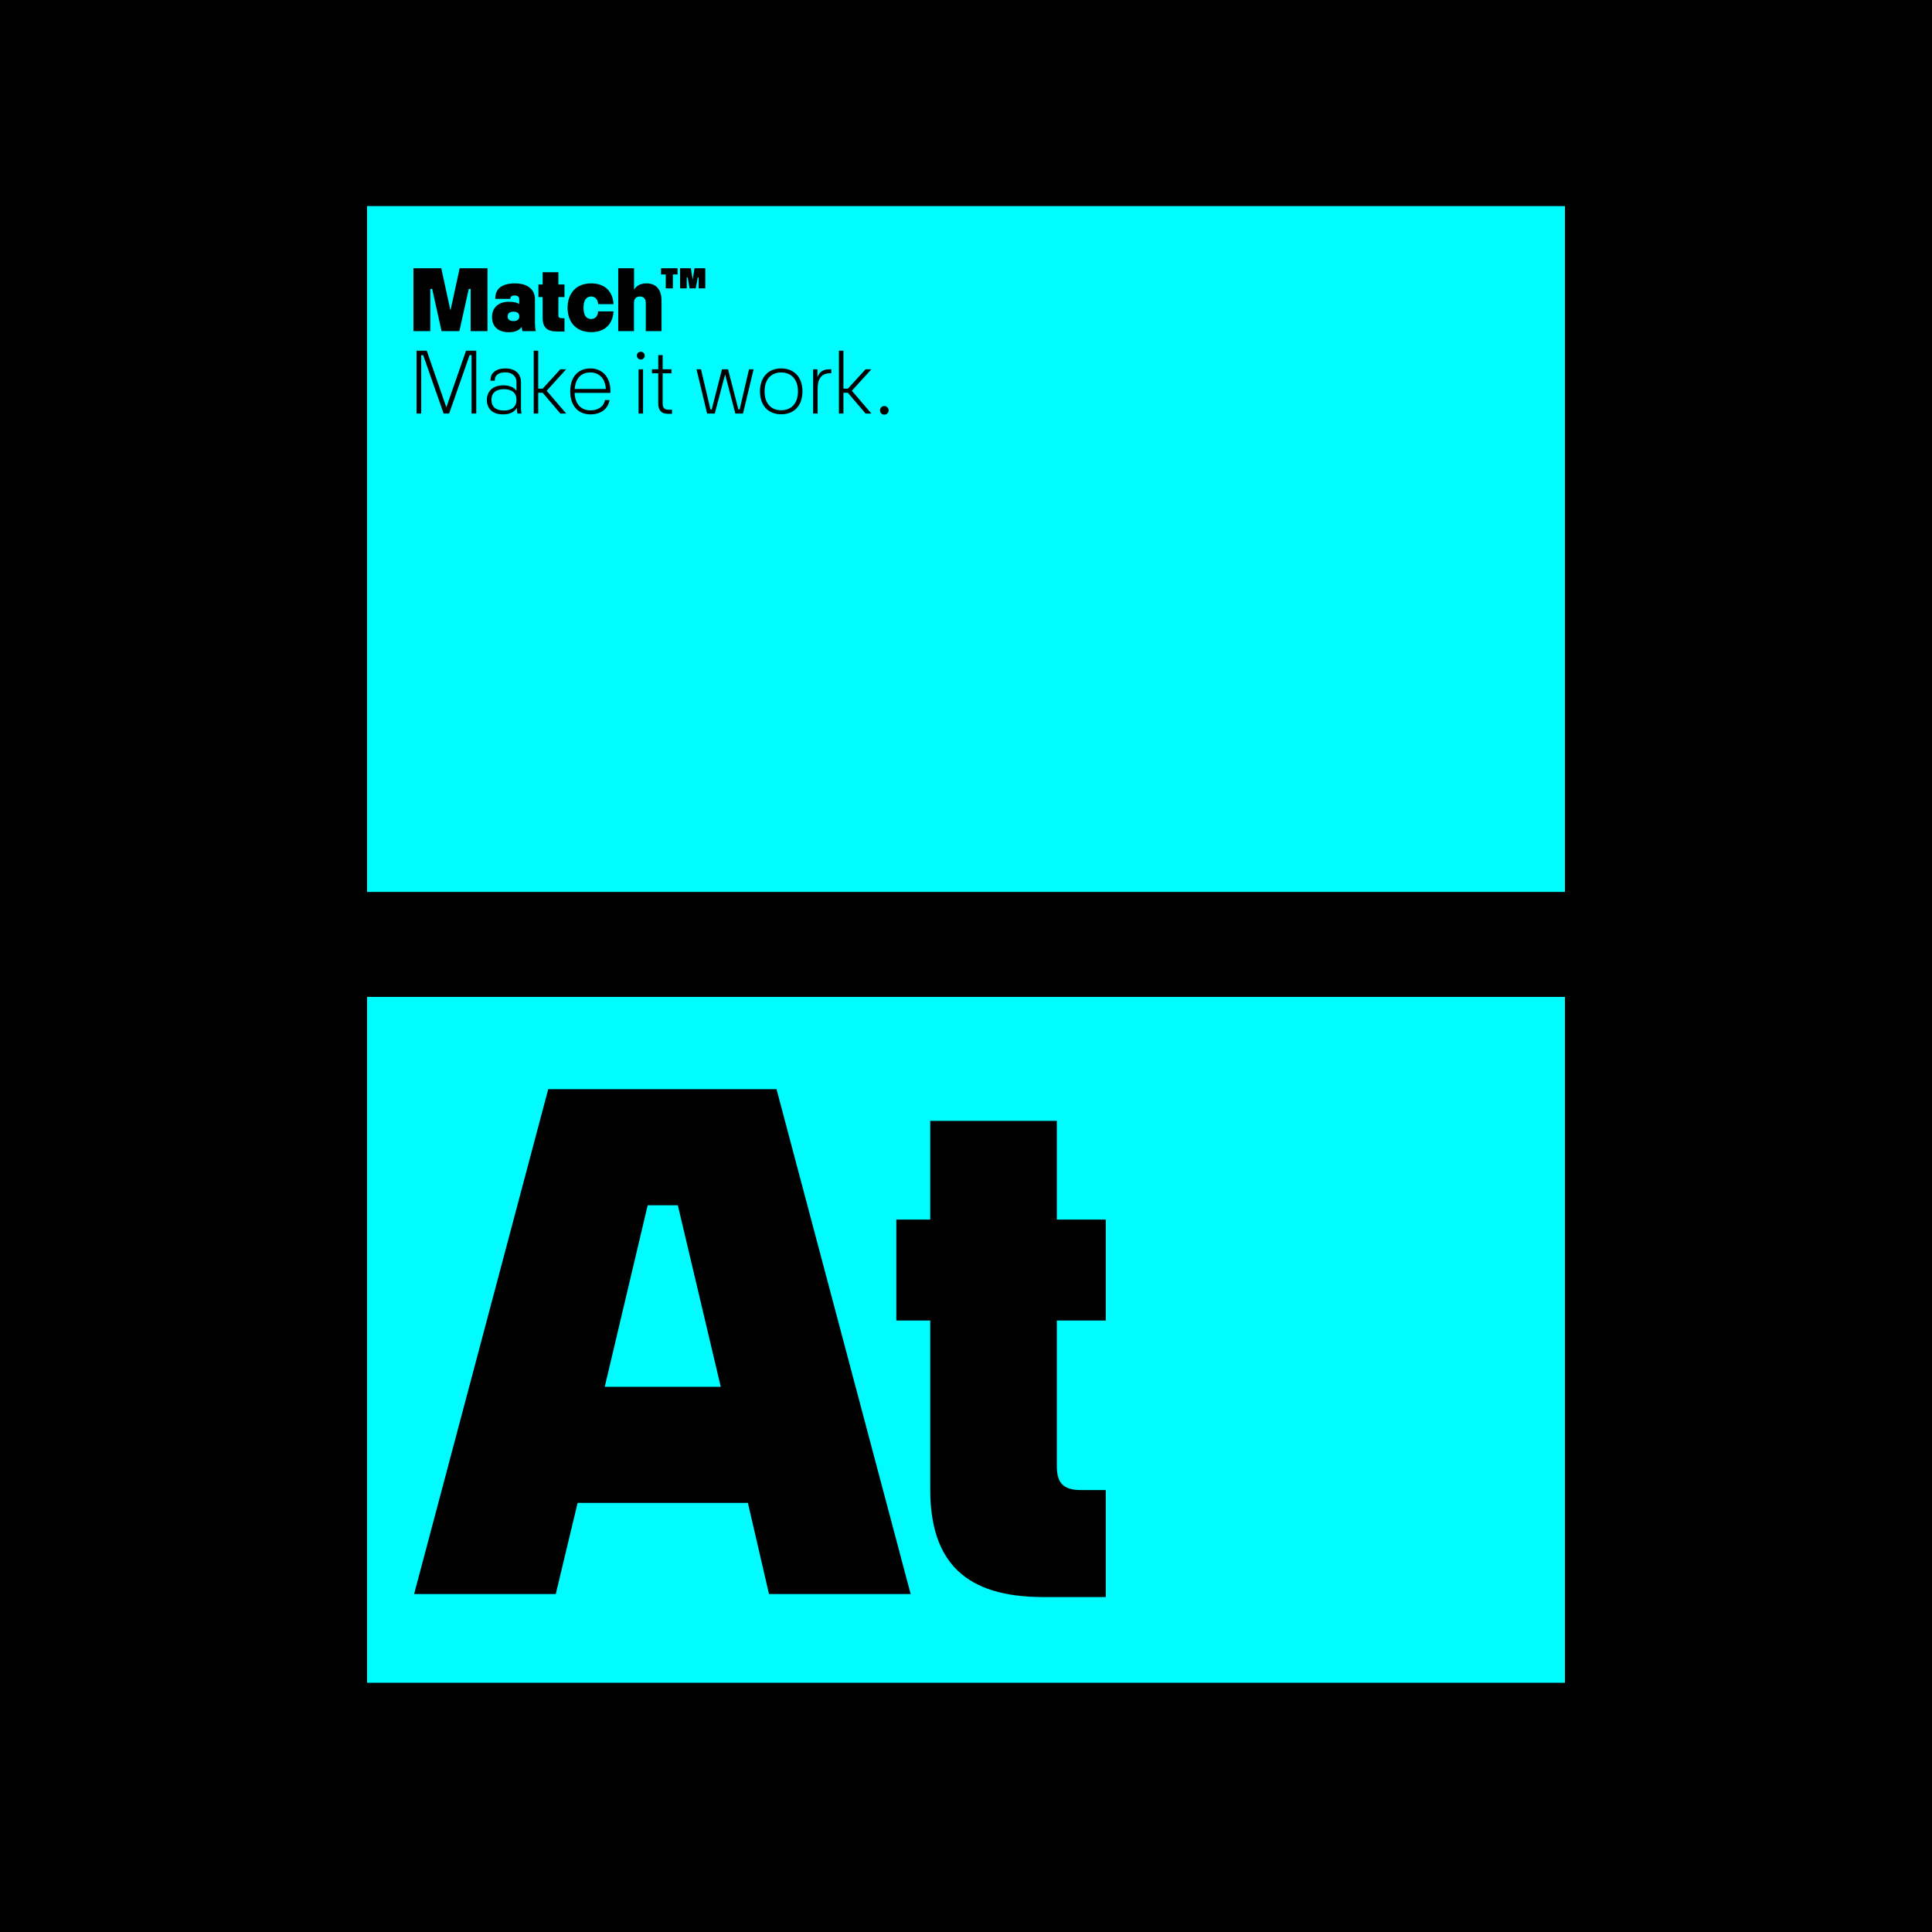
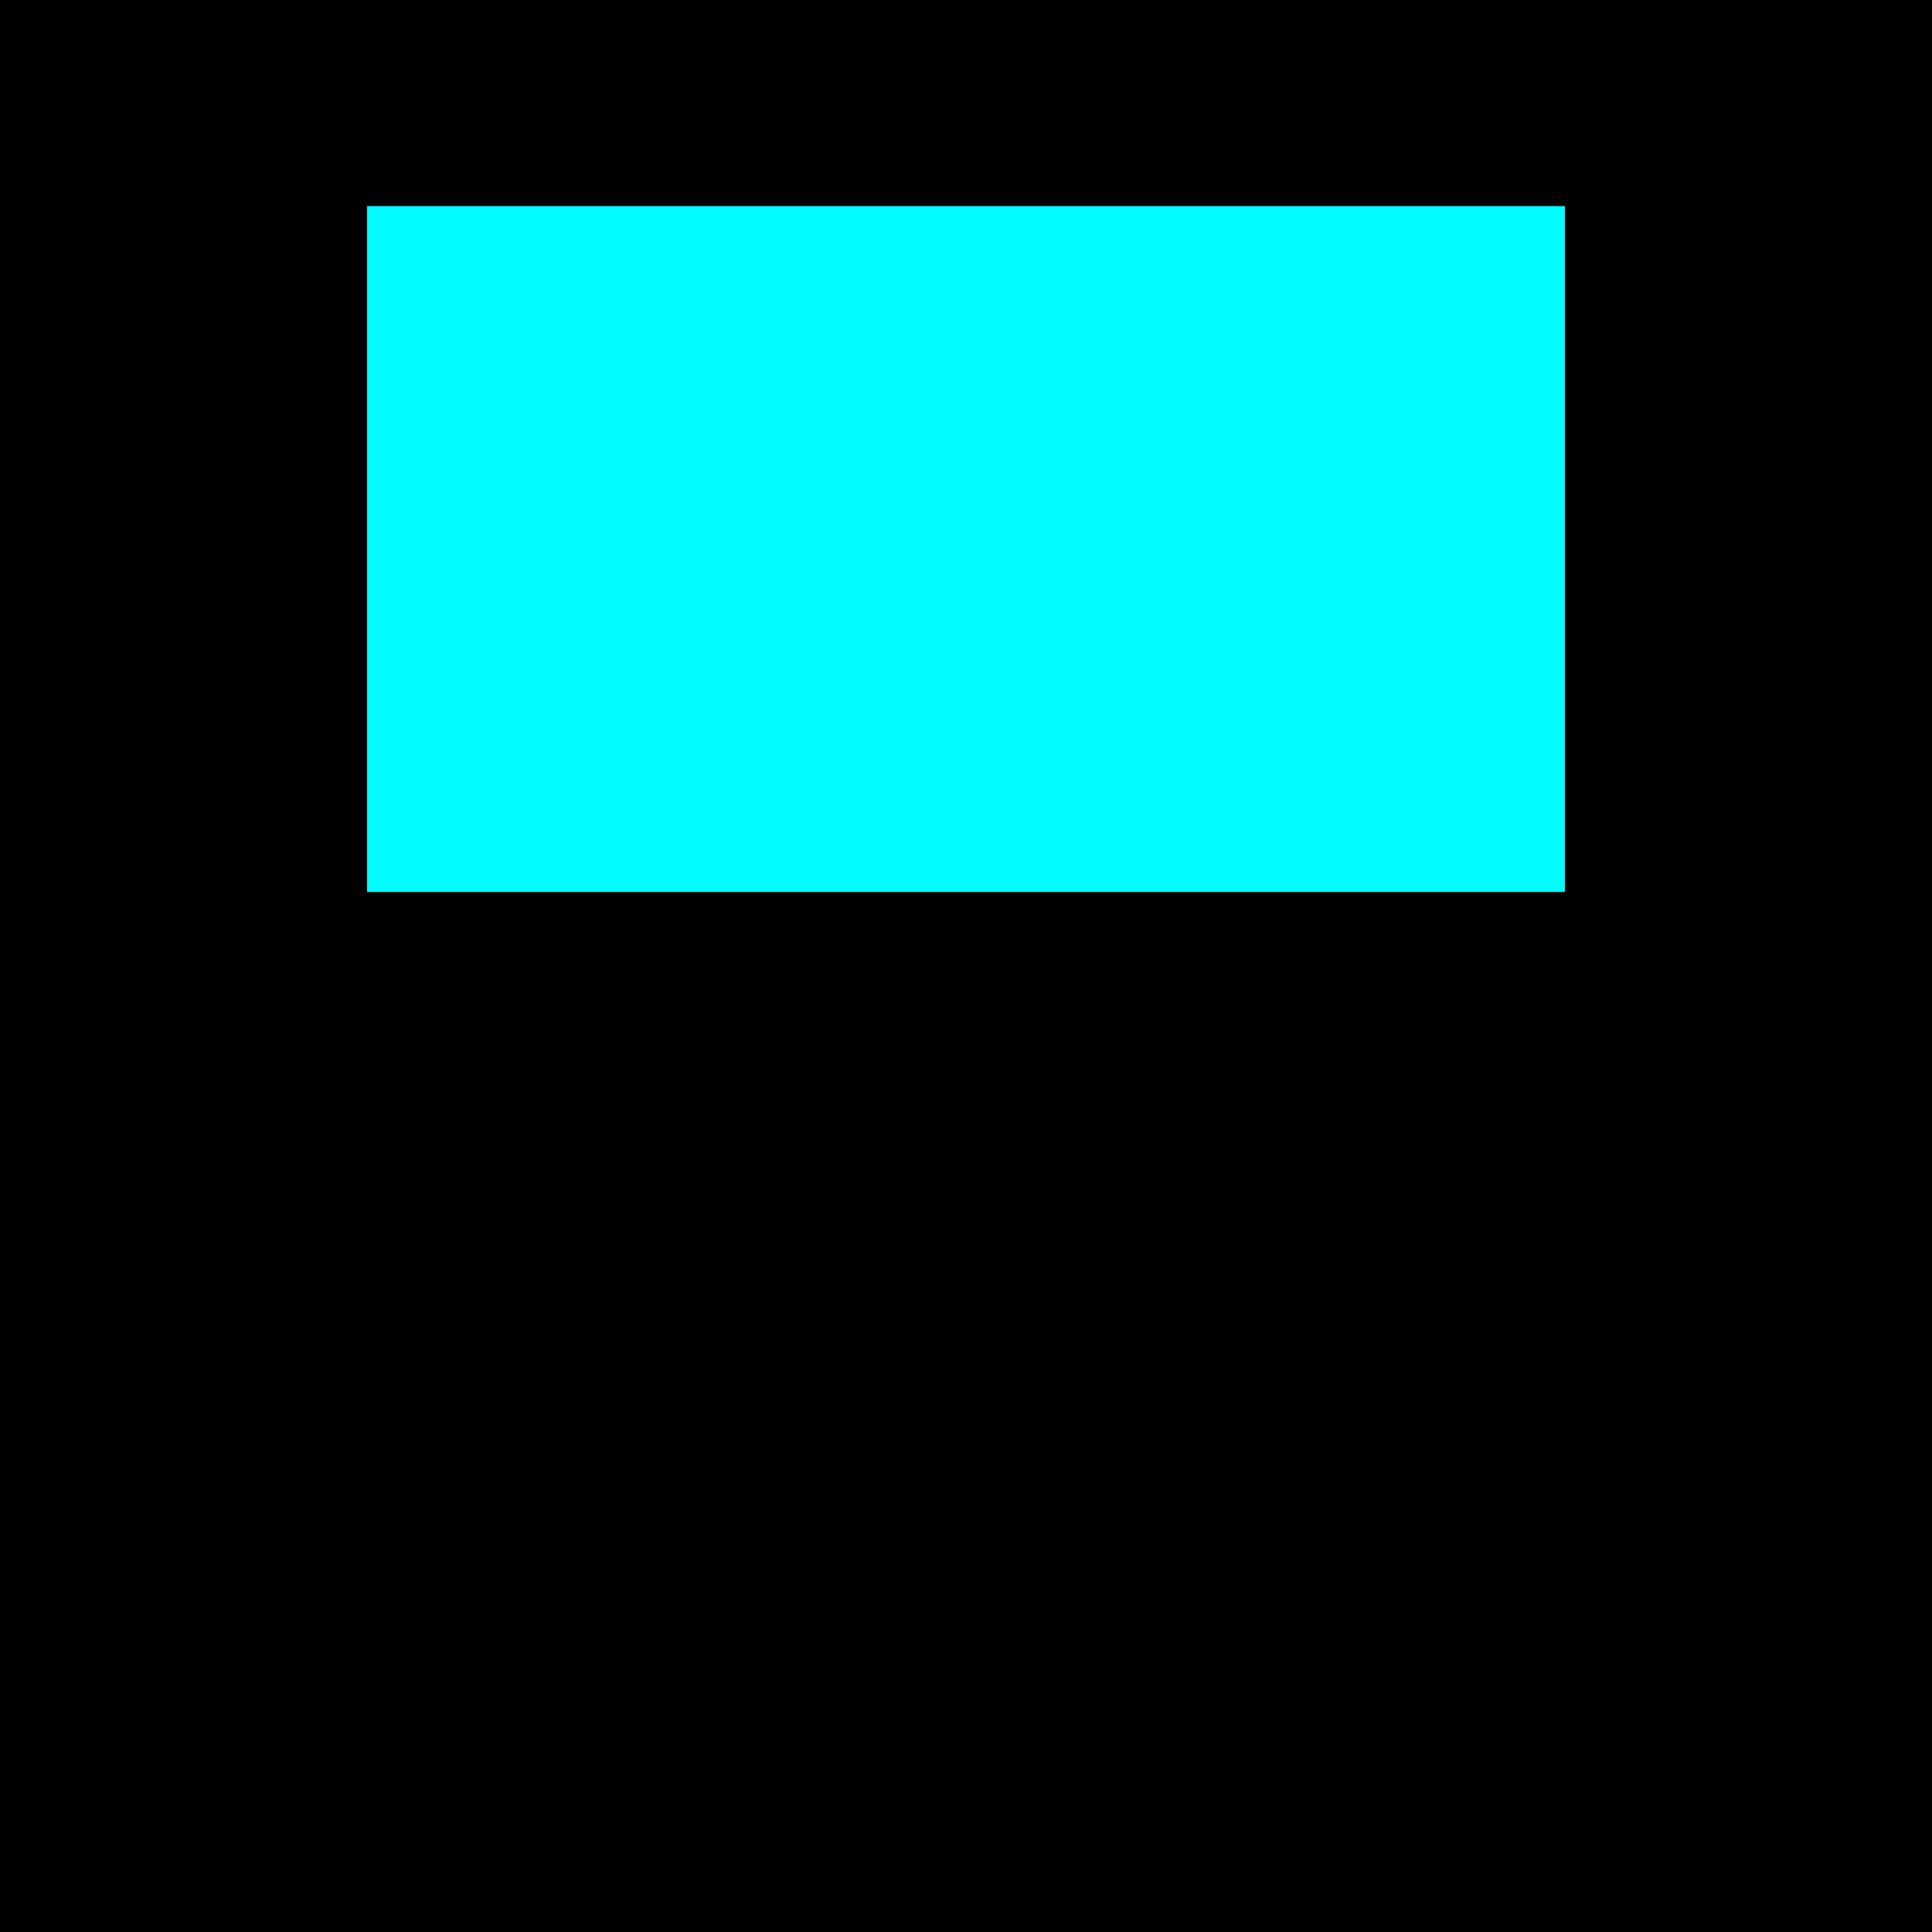
<svg xmlns="http://www.w3.org/2000/svg" xmlns:xlink="http://www.w3.org/1999/xlink" version="1.1" id="Ebene_1" x="0px" y="0px" width="1500px" height="1500px" viewBox="0 0 1500 1500" style="enable-background:new 0 0 1500 1500;" xml:space="preserve">
  <rect width="1500" height="1500" />
  <rect x="285" y="160" style="fill:#00FCFF;" width="930" height="532.5" />
-   <rect x="285" y="774" style="fill:#00FCFF;" width="930" height="532.5" />
  <g>
    <defs>
-       <rect id="SVGID_1_" width="1500" height="1500" />
-     </defs>
+       </defs>
    <clipPath id="SVGID_2_">
      <use xlink:href="#SVGID_1_" style="overflow:visible;" />
    </clipPath>
-     <path style="clip-path:url(#SVGID_2_);" d="M809.982,1239.949h48.556v-83.071h-19.306c-14.04,0-18.72-5.85-18.72-18.72v-112.906   h38.025v-78.391h-38.025v-76.637h-98.281v76.637h-26.325v78.391h26.325v131.041   C722.231,1213.039,749.727,1239.949,809.982,1239.949 M502.862,935.746h23.4l33.345,140.985h-90.091L502.862,935.746z    M707.029,1237.609L602.898,845.654H425.642L321.51,1237.609h109.981l16.965-70.786h132.212l16.38,70.786H707.029z" />
-     <rect x="1467" y="1471" style="clip-path:url(#SVGID_2_);" width="14" height="14" />
    <path style="clip-path:url(#SVGID_2_);" d="M1467,1471h14v14h-14V1471z M1484,1468h-20v1.5h1.5h-1.5v18.5h20V1468" />
-     <path style="clip-path:url(#SVGID_2_);" d="M533.197,223.871v-8.444h0.728l1.456,8.444h4.804l1.529-8.444h0.728v8.444h5.169   v-15.579h-8.372l-1.456,8.736l-1.383-8.736h-8.372v15.579H533.197z M522.422,223.871v-10.774h3.64v-4.805H513.25v4.805h3.64v10.774   H522.422z M492.211,257.068v-21.694c0-3.567,1.675-5.169,4.587-5.169s4.586,1.602,4.586,5.169v21.694h12.23v-23.442   c0-9.9-5.096-13.613-11.72-13.613c-4.951,0-7.79,2.038-9.392,4.586h-0.218v-16.307H479.98v48.776H492.211z M459.015,257.869   c10.556,0,16.744-6.188,17.326-16.089h-11.939c-0.218,3.276-2.038,5.897-5.387,5.897c-3.786,0-5.97-2.767-5.97-8.736   c0-5.97,2.184-8.736,5.97-8.736c3.349,0,5.169,2.621,5.387,5.896h11.939c-0.582-9.901-6.77-16.089-17.326-16.089   c-11.866,0-18.346,7.935-18.346,18.928C440.669,249.934,447.149,257.869,459.015,257.869 M432.224,257.359h6.042v-10.337h-2.402   c-1.747,0-2.33-0.728-2.33-2.33v-14.05h4.732v-9.755h-4.732v-9.537h-12.23v9.537h-3.276v9.755h3.276v16.307   C421.304,254.01,424.725,257.359,432.224,257.359 M398.663,249.278c-3.058,0-4.514-1.31-4.514-3.64c0-2.329,1.456-3.64,4.514-3.64   c3.057,0,4.513,1.311,4.513,3.64C403.176,247.968,401.72,249.278,398.663,249.278 M415.989,257.068   c-0.437-1.966-0.655-4.15-0.655-6.334v-18.418c0-7.134-5.169-12.303-15.507-12.303c-10.119,0-15.288,4.15-15.288,11.575v0.437   h11.721v-0.291c0-1.02,0.583-2.33,3.349-2.33c2.475,0,3.494,1.238,3.494,2.912v3.64h-0.073c-1.674-1.092-4.367-1.674-8.007-1.674   c-7.936,0-13.032,4.513-13.032,11.866c0,7.935,5.46,11.794,13.032,11.794c5.459,0,8.153-1.82,9.755-3.859h0.364   c0,1.019,0.145,2.039,0.437,2.985H415.989z M334.089,257.068v-32.76h1.456l7.28,32.76h13.832l7.28-32.76h1.456v32.76h13.104   v-48.776h-21.622l-7.134,32.76l-7.134-32.76h-21.622v48.776H334.089z" />
    <path style="clip-path:url(#SVGID_2_);" d="M686.577,321.942c1.82,0,3.349-1.456,3.349-3.349s-1.529-3.349-3.349-3.349   s-3.349,1.456-3.349,3.349S684.757,321.942,686.577,321.942 M672.019,286.707l-13.76,15.069h-3.421v-29.484h-3.495v48.776h3.495   v-16.161h3.421l13.76,16.161h4.513l-15.142-17.69l15.142-16.671H672.019z M634.818,321.068v-19.802   c0-7.061,3.131-11.429,9.246-11.429h1.31v-3.13h-1.31c-5.242,0-7.863,2.184-9.173,5.751h-0.218v-5.751h-3.349v34.361H634.818z    M606.5,318.52c-7.717,0-12.885-5.169-12.885-14.633c0-9.537,5.168-14.705,12.885-14.705c7.717,0,13.031,5.168,13.031,14.705   C619.531,313.351,614.217,318.52,606.5,318.52 M606.5,321.65c10.192,0,16.526-6.843,16.526-17.763s-6.334-17.836-16.526-17.836   c-10.119,0-16.453,6.916-16.453,17.836S596.381,321.65,606.5,321.65 M554.957,321.068l8.008-30.43l7.935,30.43h5.97l8.226-34.361   h-3.567l-7.28,31.231h-0.946l-8.081-31.231h-4.659l-8.008,31.231h-0.947l-7.352-31.231h-3.495l8.227,34.361H554.957z    M518.704,321.286h3.058v-3.203h-2.694c-3.203,0-4.586-1.456-4.586-4.877v-23.369h6.843v-3.13h-6.843v-10.993h-3.422v10.993h-4.877   v3.13h4.877v23.369C511.06,318.447,513.317,321.286,518.704,321.286 M495.774,321.068h3.494v-34.361h-3.494V321.068z    M497.521,279.135c1.674,0,3.057-1.31,3.057-3.057c0-1.675-1.383-2.985-3.057-2.985c-1.747,0-3.058,1.31-3.058,2.985   C494.463,277.825,495.774,279.135,497.521,279.135 M458.284,289.182c6.77,0,11.575,4.368,12.084,12.813h-24.169   C446.781,293.623,451.368,289.182,458.284,289.182 M473.936,303.669c0-10.774-6.043-17.618-15.652-17.618   c-9.683,0-15.58,6.844-15.58,17.836c0,10.92,5.897,17.836,15.798,17.836c7.717,0,13.541-4.004,14.778-11.138h-3.567   c-1.092,5.46-5.678,8.008-11.211,8.008c-7.426,0-12.012-4.878-12.376-13.541h27.737   C473.936,304.397,473.936,304.106,473.936,303.669 M435.061,286.707l-13.759,15.069h-3.422v-29.484h-3.494v48.776h3.494v-16.161   h3.422l13.759,16.161h4.513l-15.142-17.69l15.142-16.671H435.061z M391.236,318.738c-6.261,0-9.683-2.984-9.683-8.299   c0-5.314,3.495-8.299,9.683-8.299c6.26,0,9.755,2.985,9.755,8.299C400.991,315.754,397.496,318.738,391.236,318.738    M404.485,296.68c0-6.552-4.513-10.629-12.157-10.629c-7.28,0-11.503,3.568-11.503,9.027v0.51h3.349v-0.437   c0-3.567,2.621-6.042,8.154-6.042c5.387,0,8.663,3.058,8.663,7.571v6.698h-0.073c-1.747-2.621-5.387-4.223-10.265-4.223   c-7.716,0-12.667,4.514-12.667,11.284c0,7.062,4.587,11.284,12.595,11.284c5.096,0,8.735-1.747,10.555-4.95h0.146v0.218   c0,1.529,0.146,2.912,0.51,4.077h3.13c-0.291-1.238-0.437-2.694-0.437-4.15V296.68z M327.027,321.068v-45.354h1.529l15.87,45.354   h4.295l15.871-45.354h1.528v45.354h3.64v-48.776h-7.935l-15.288,43.971l-15.215-43.971h-7.935v48.776H327.027z" />
  </g>
</svg>